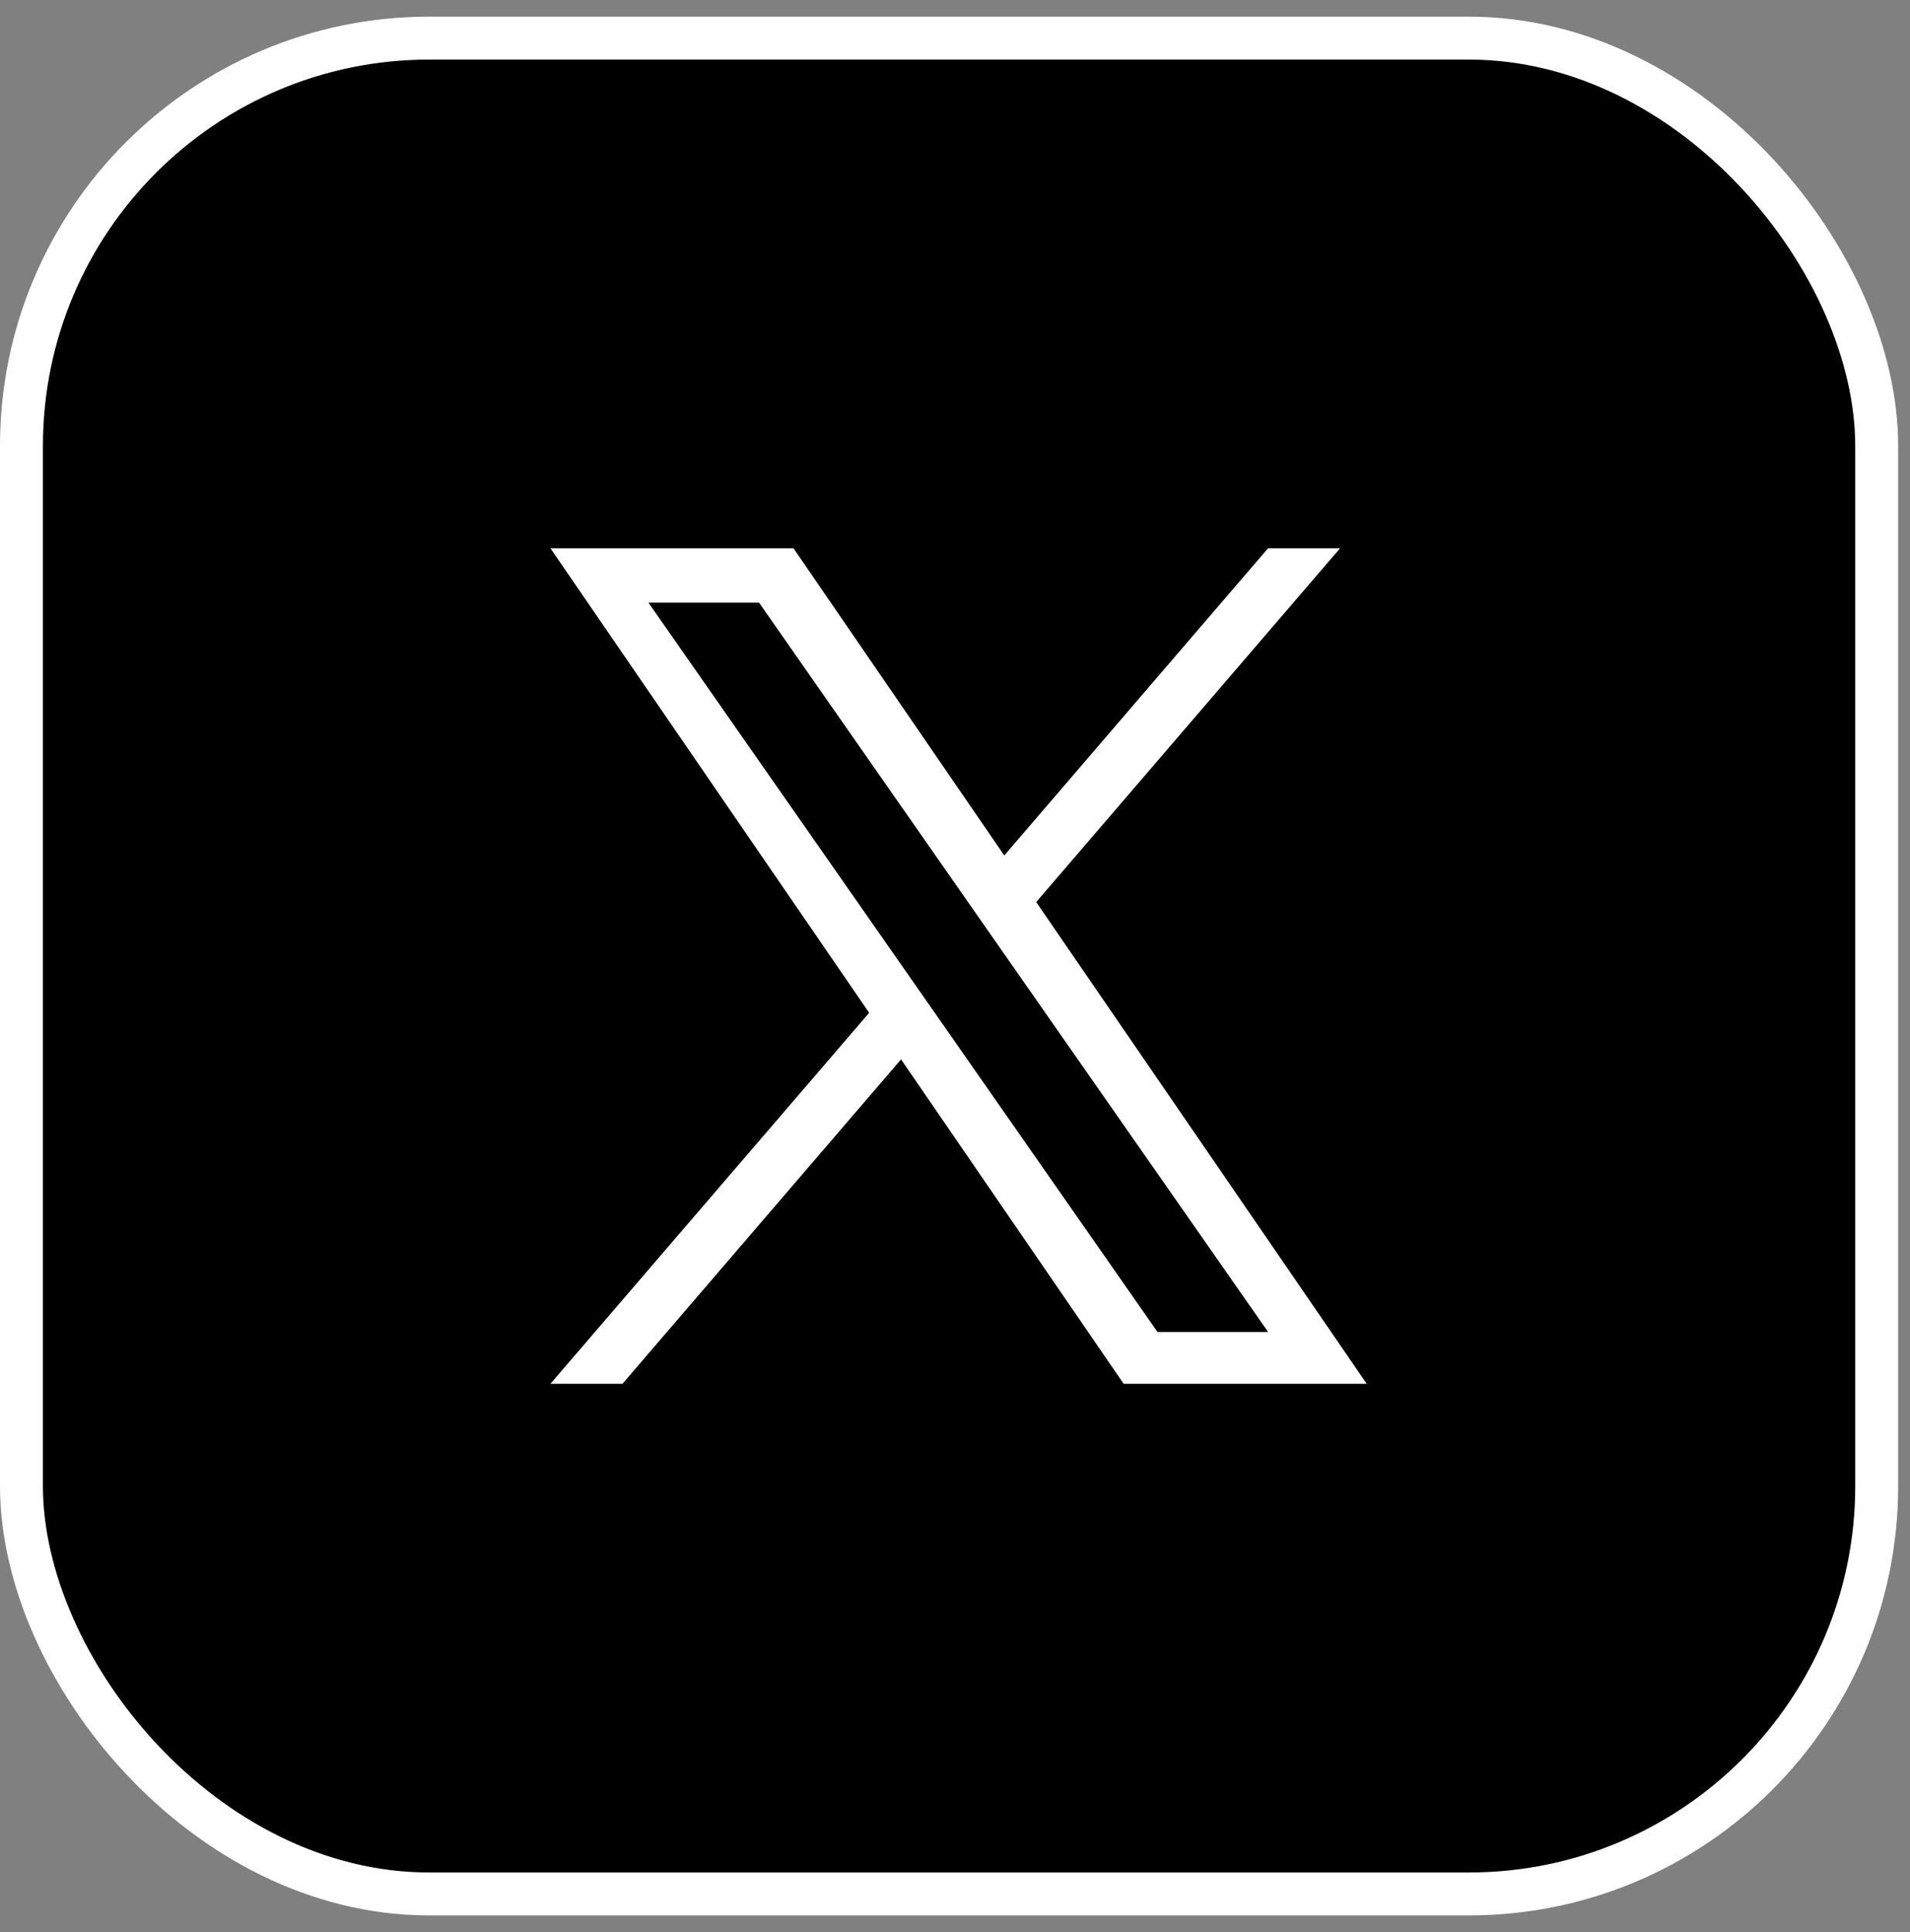
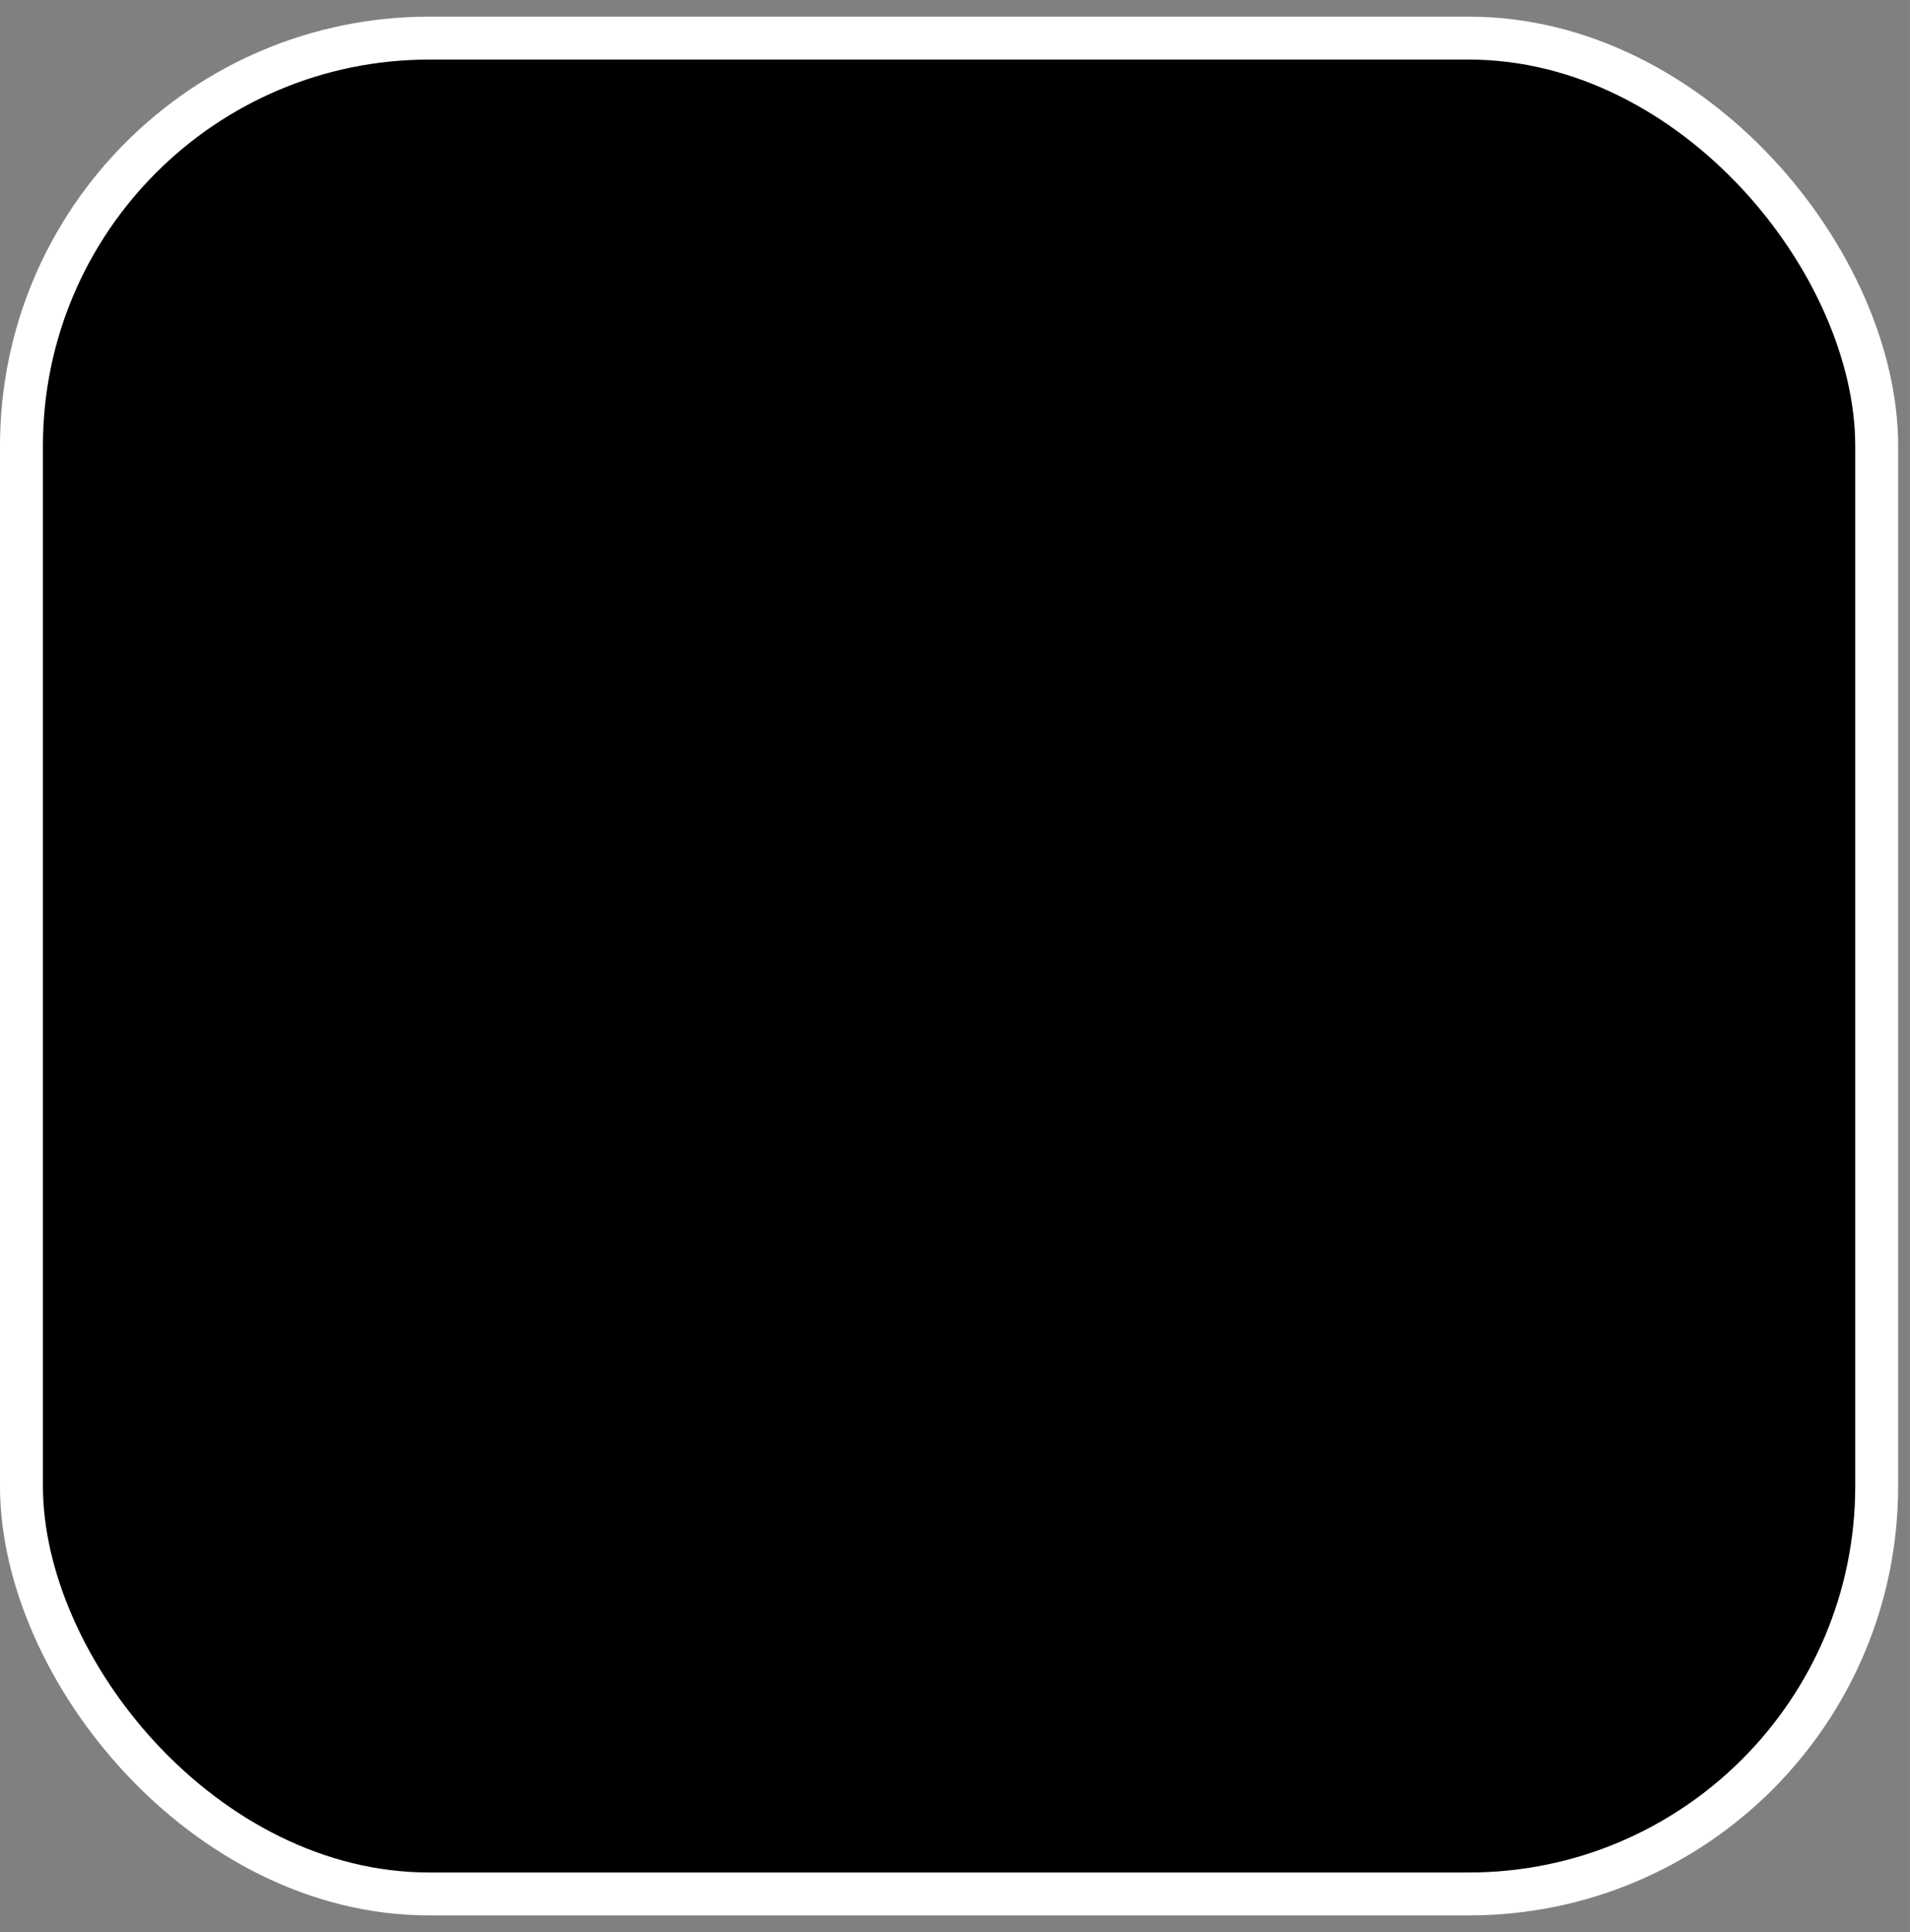
<svg xmlns="http://www.w3.org/2000/svg" width="89" height="90" viewBox="0 0 89 90" fill="none">
  <rect x="0" y="0" width="89" height="90" fill="#808080" stroke="none" />
  <rect x="1" y="1.776" width="86.448" height="86.448" rx="19" fill="black" stroke="white" stroke-width="2" />
-   <path d="M48.284 42.02L62.442 25.541H59.086L46.796 39.849L36.975 25.541H25.65L40.499 47.179L25.65 64.459H29.006L41.986 49.348L52.358 64.459H63.683L48.284 42.02ZM43.69 47.368L42.185 45.214L30.214 28.071H35.368L45.026 41.906L46.531 44.061L59.089 62.046H53.935L43.69 47.368Z" fill="white" />
</svg>